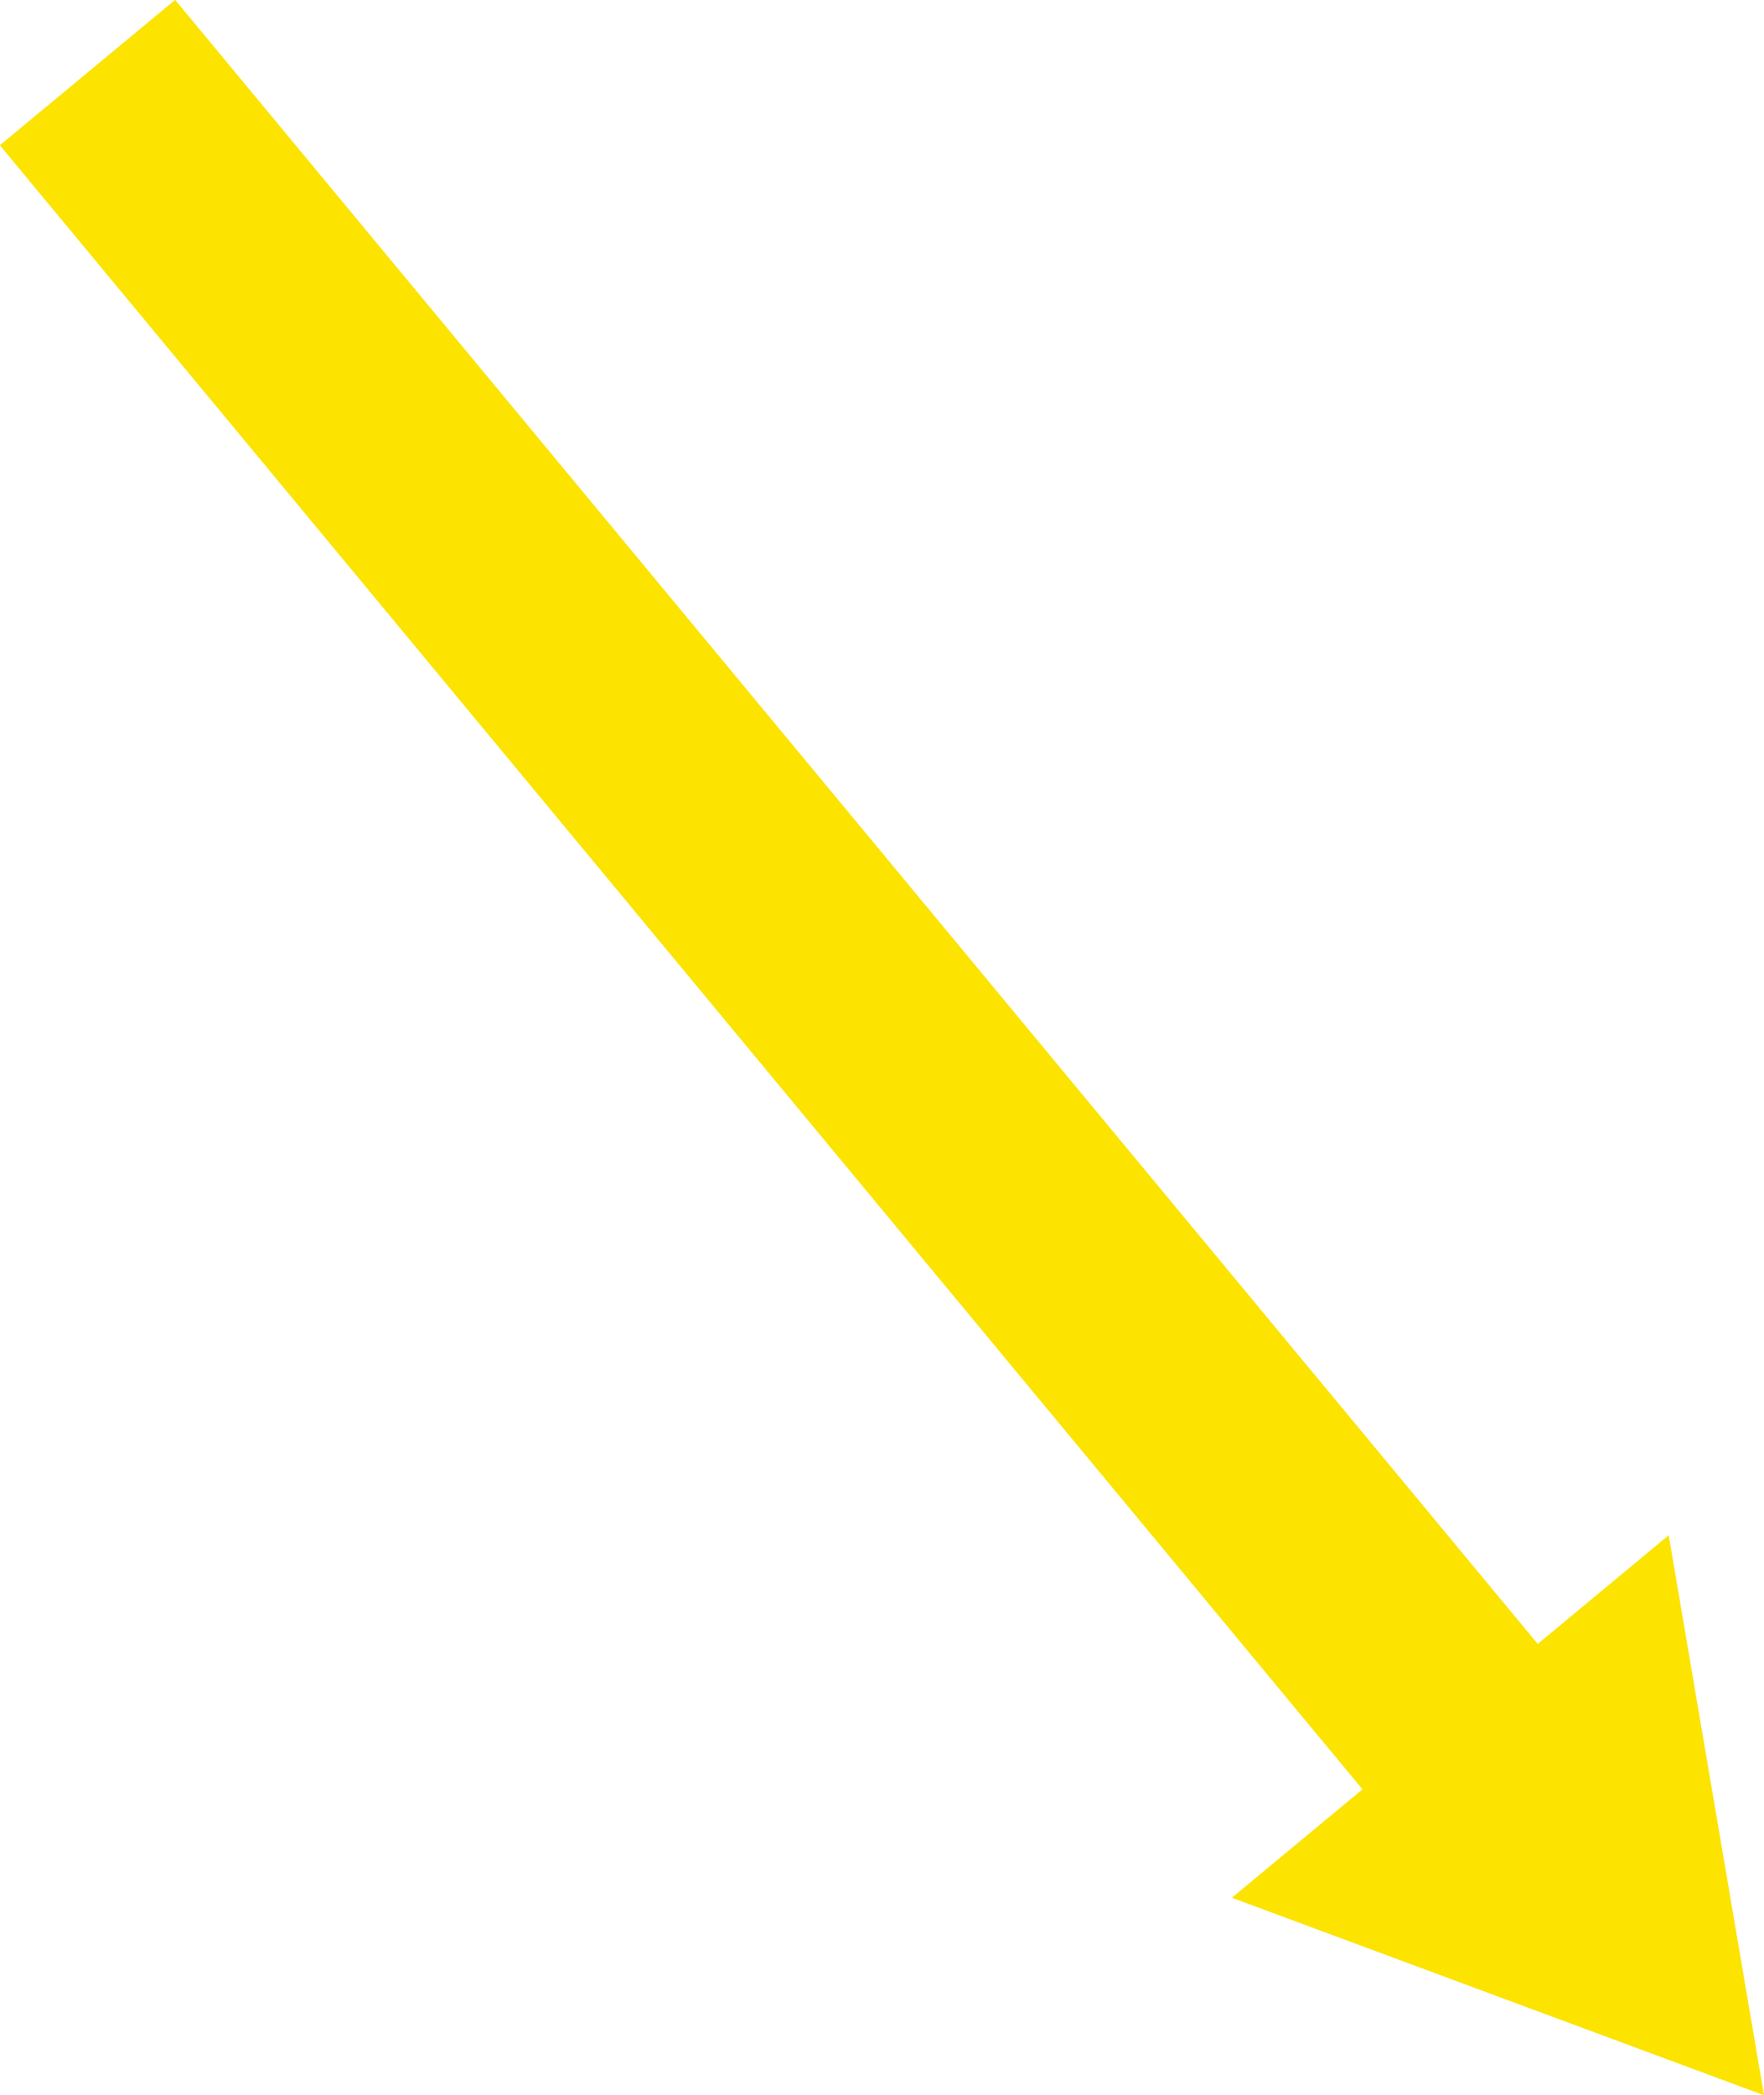
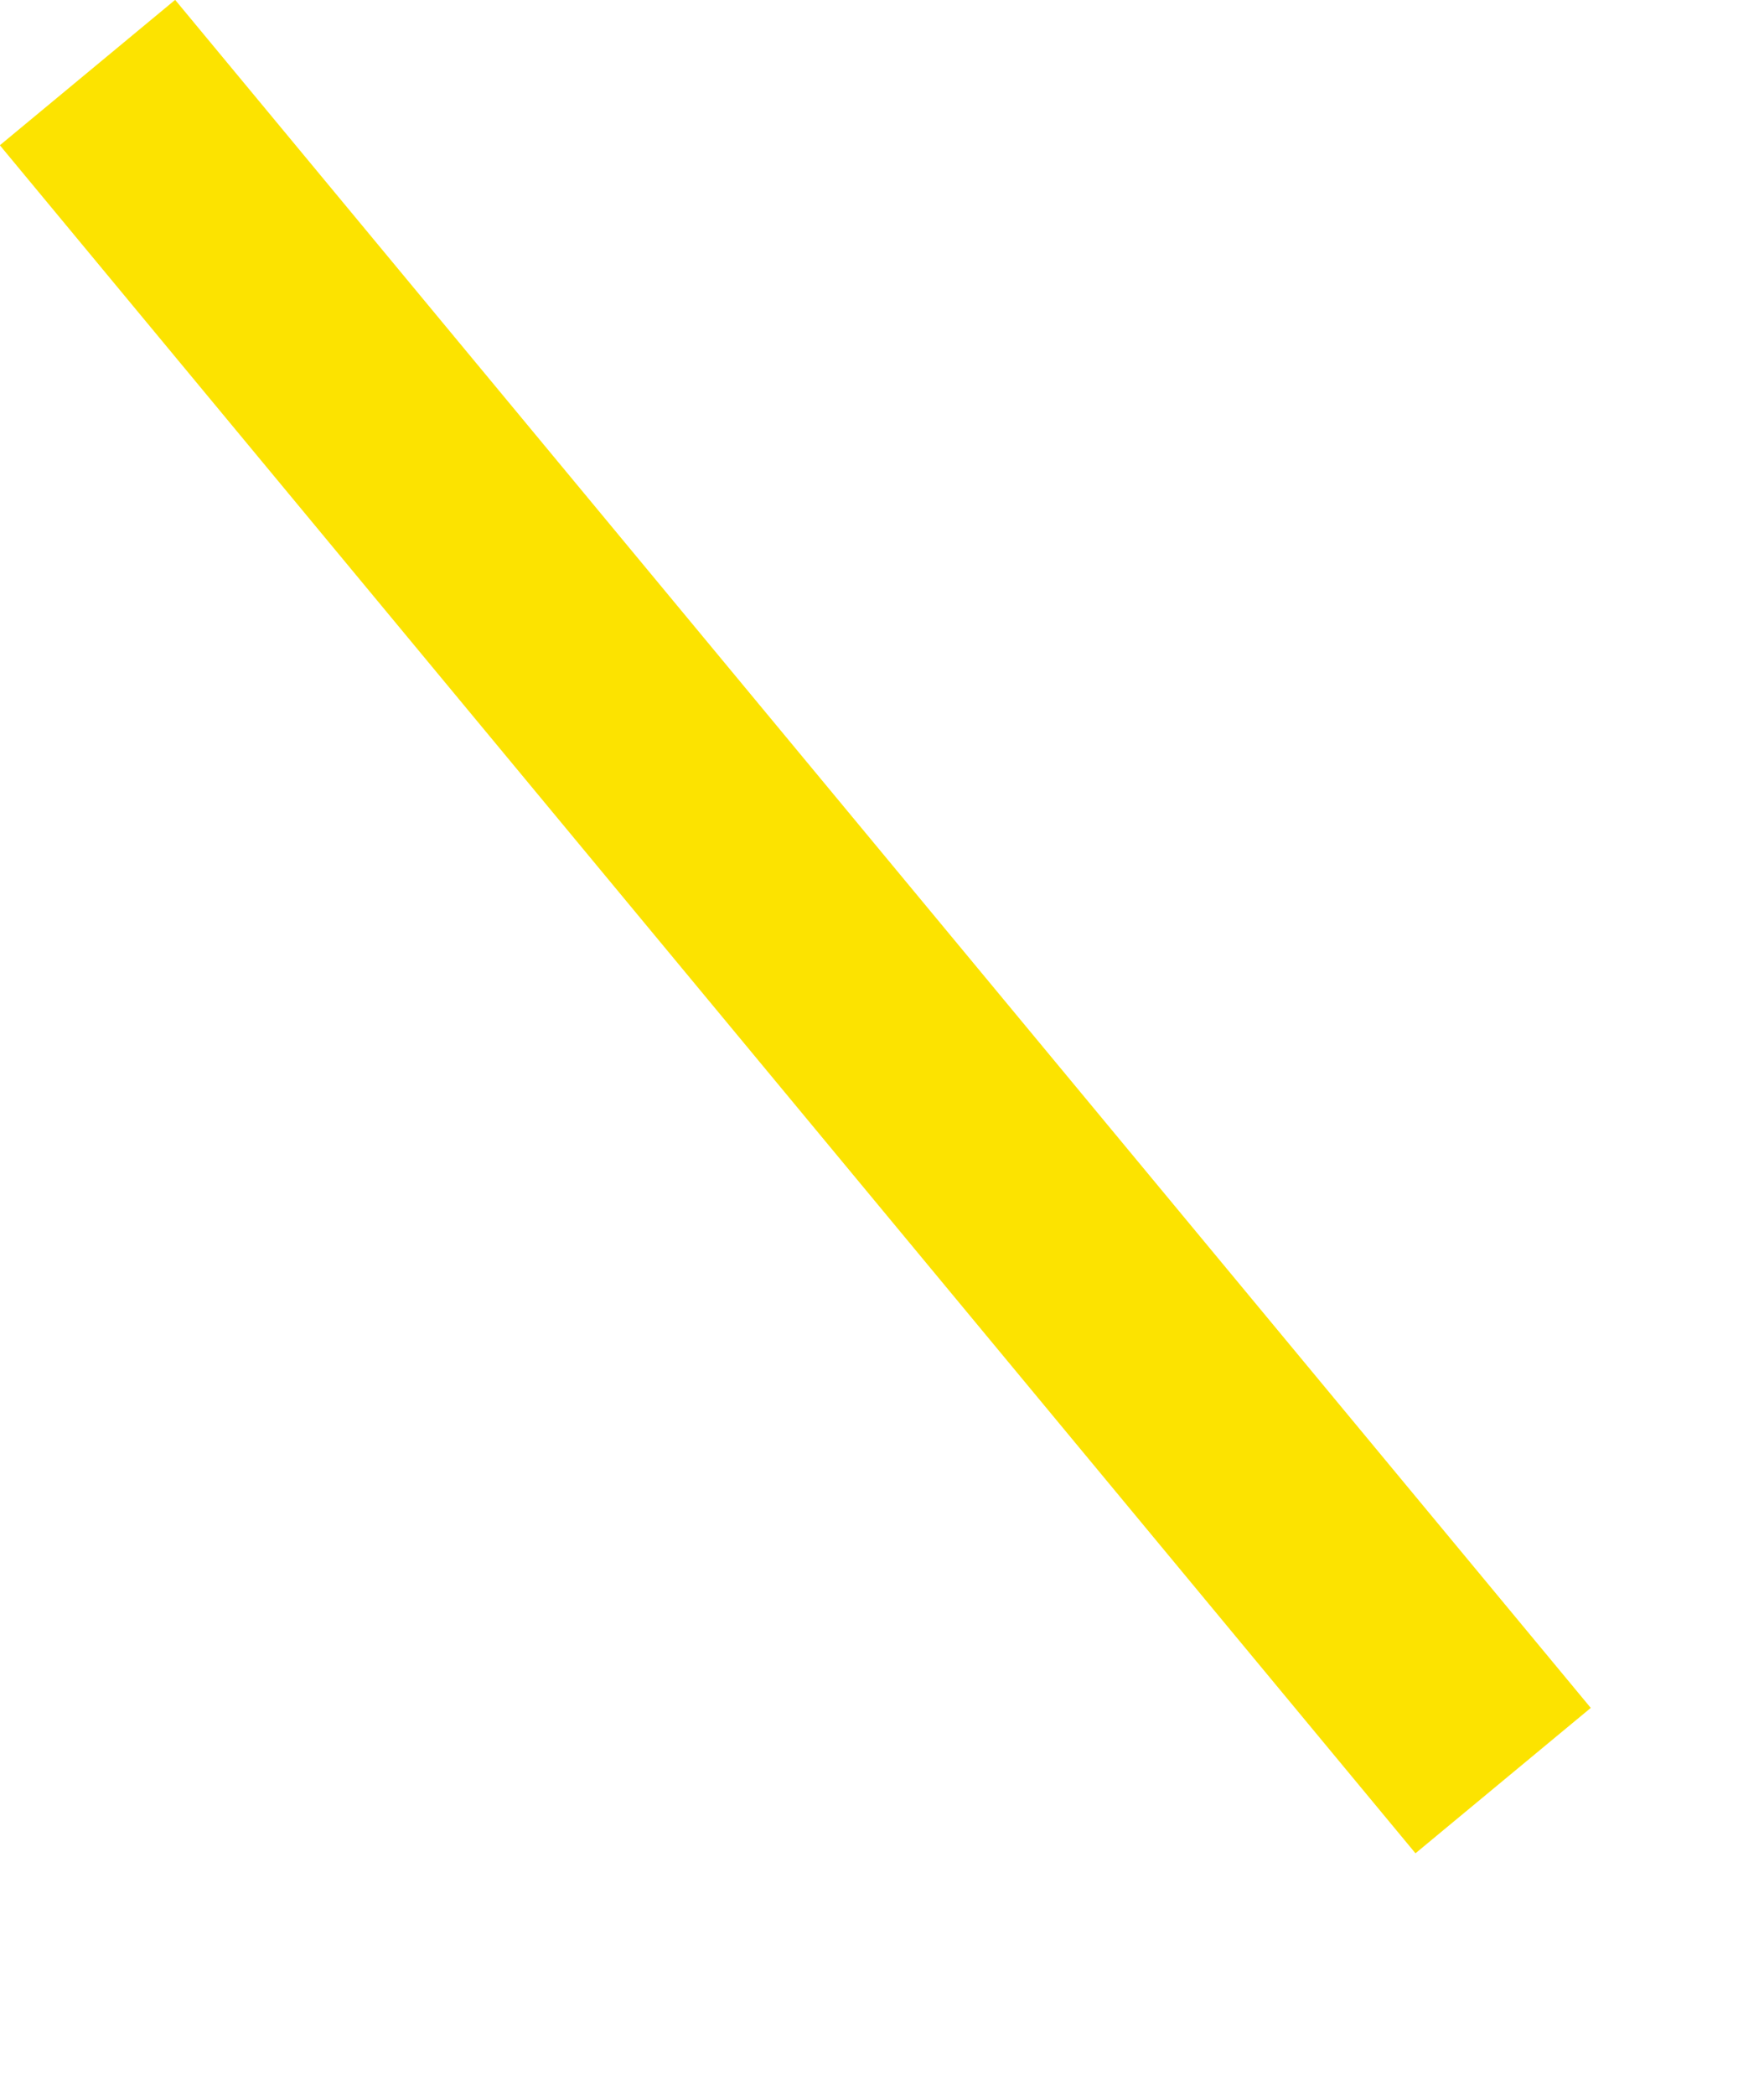
<svg xmlns="http://www.w3.org/2000/svg" id="Layer_1" data-name="Layer 1" viewBox="0 0 54.23 64.39">
  <defs>
    <style>
      .cls-1 {
        fill: #fce300;
      }

      .cls-2 {
        fill: none;
        stroke: #fce300;
        stroke-miterlimit: 10;
        stroke-width: 7px;
      }
    </style>
  </defs>
  <line class="cls-2" x1="2.69" y1="2.23" x2="46.21" y2="54.72" />
-   <polygon class="cls-1" points="37.87 58.32 54.23 64.39 51.3 47.18 37.87 58.32" />
</svg>